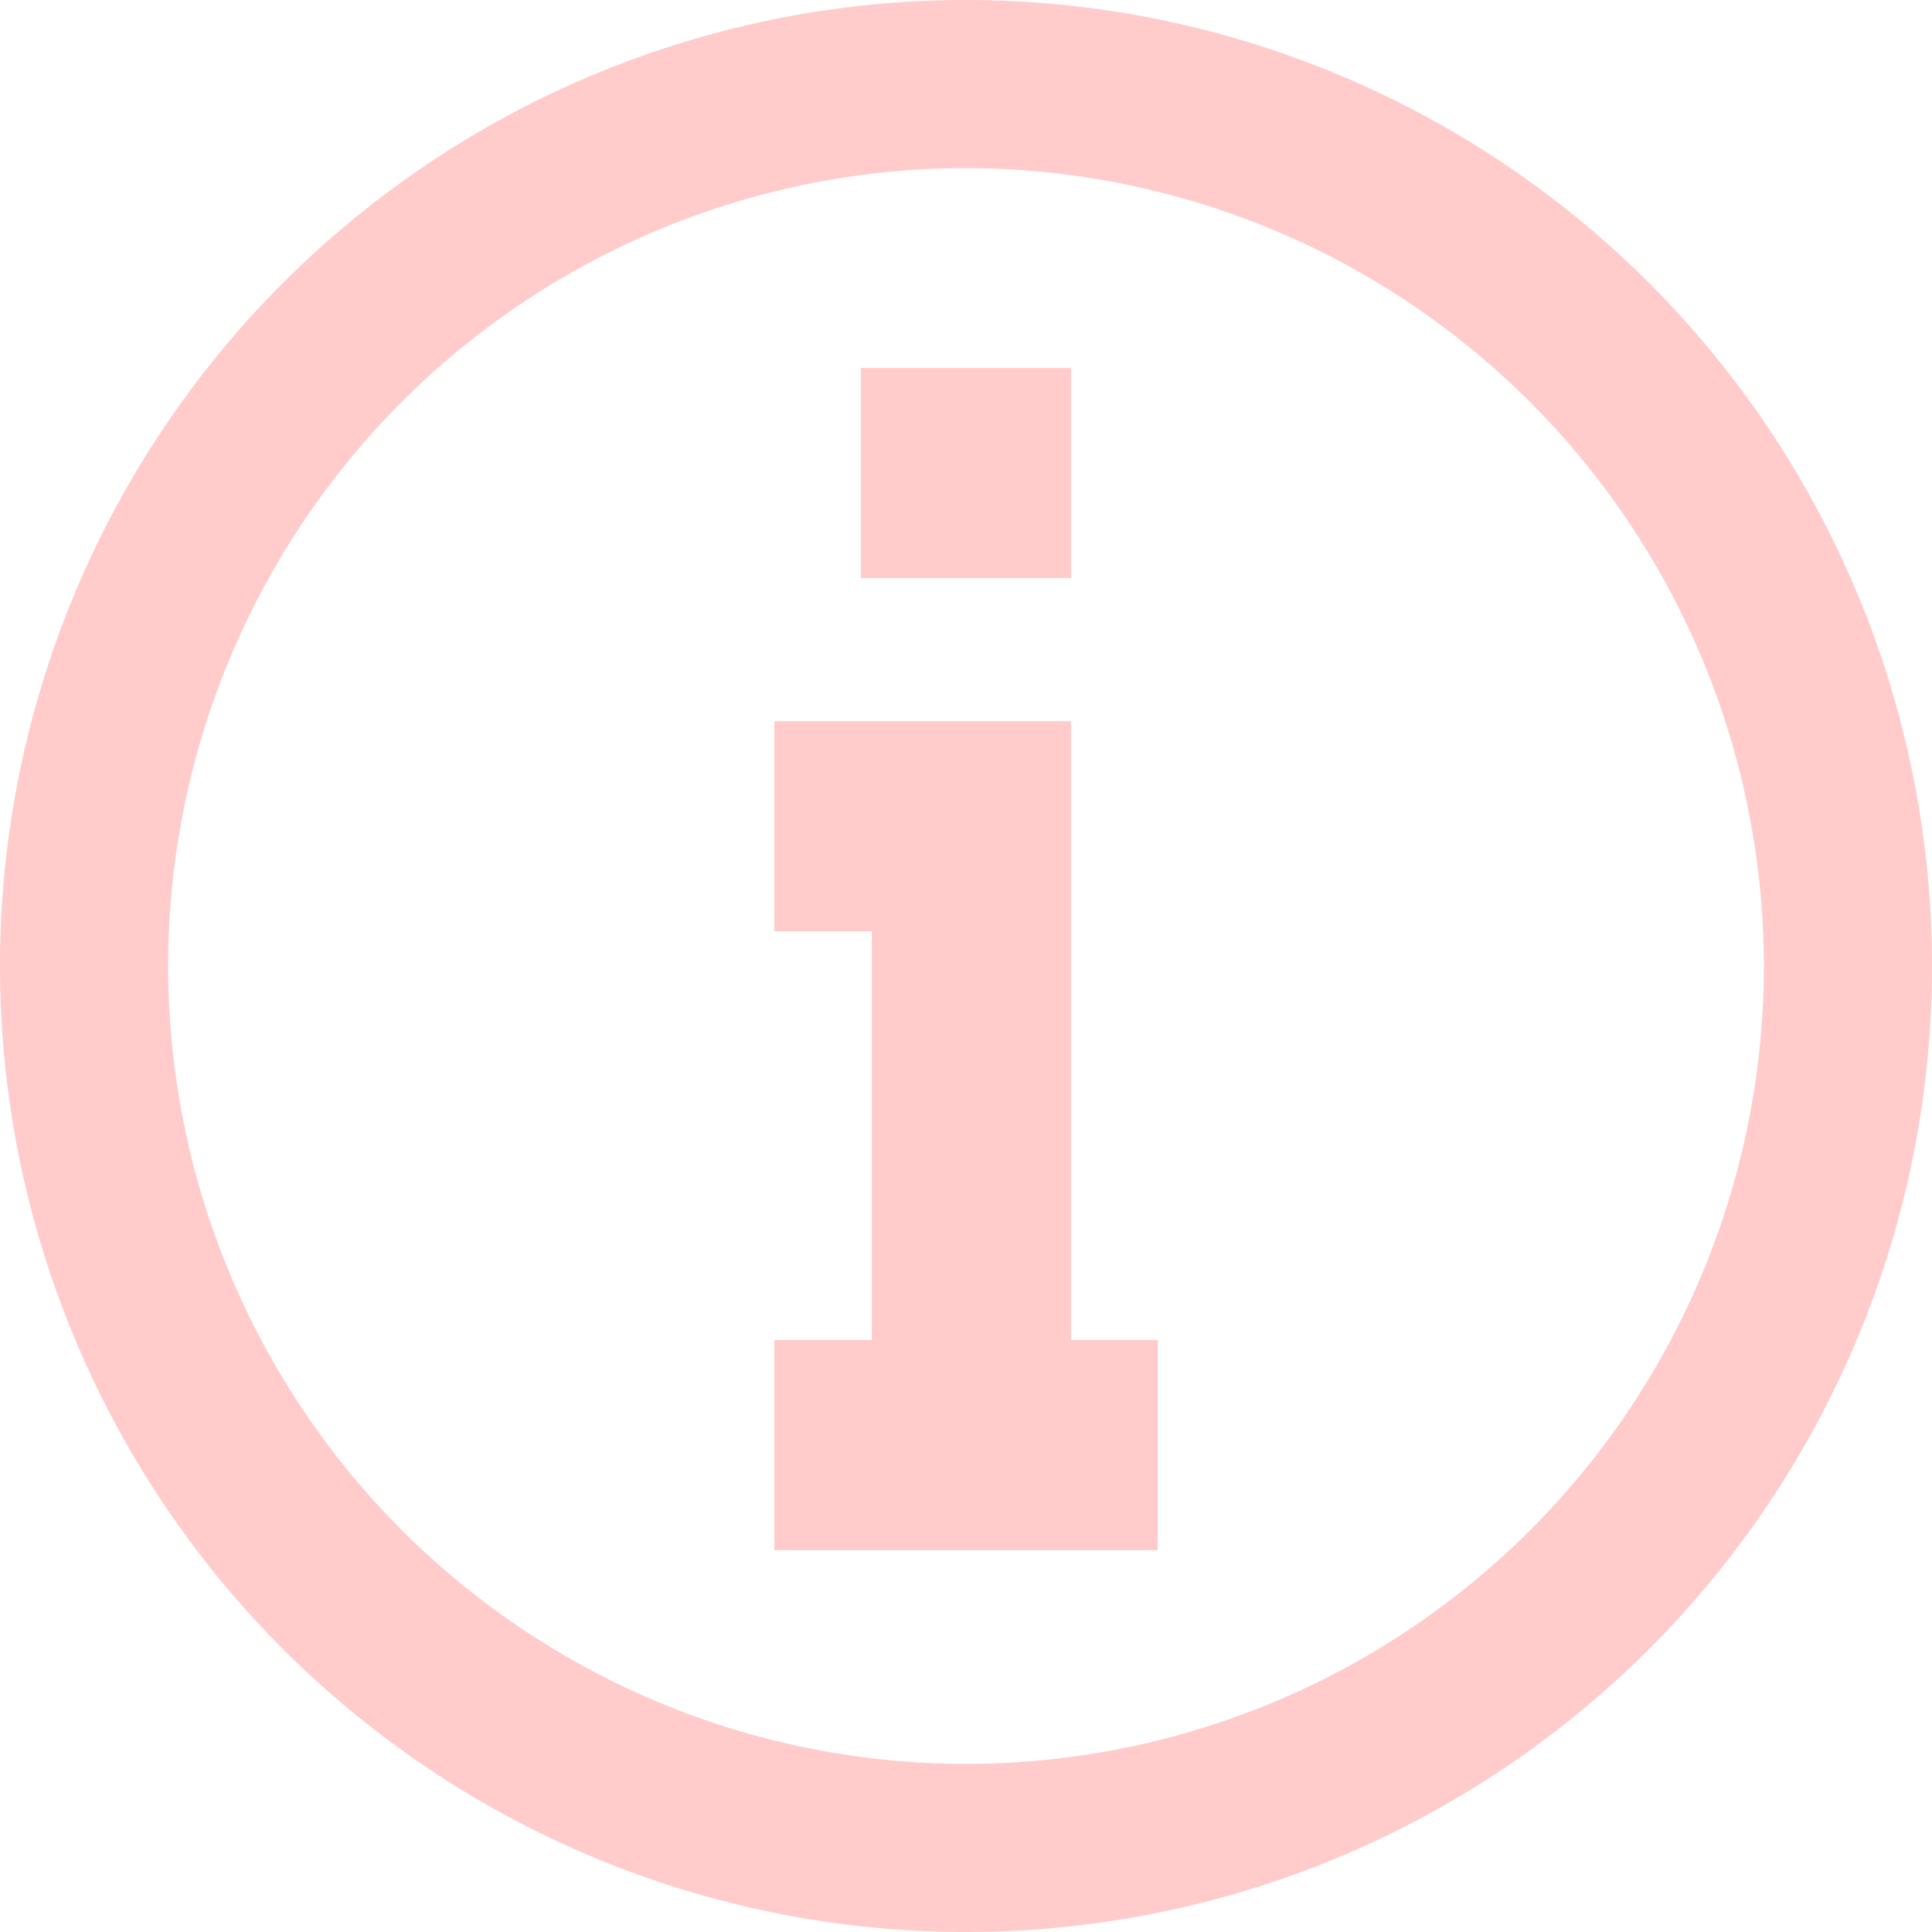
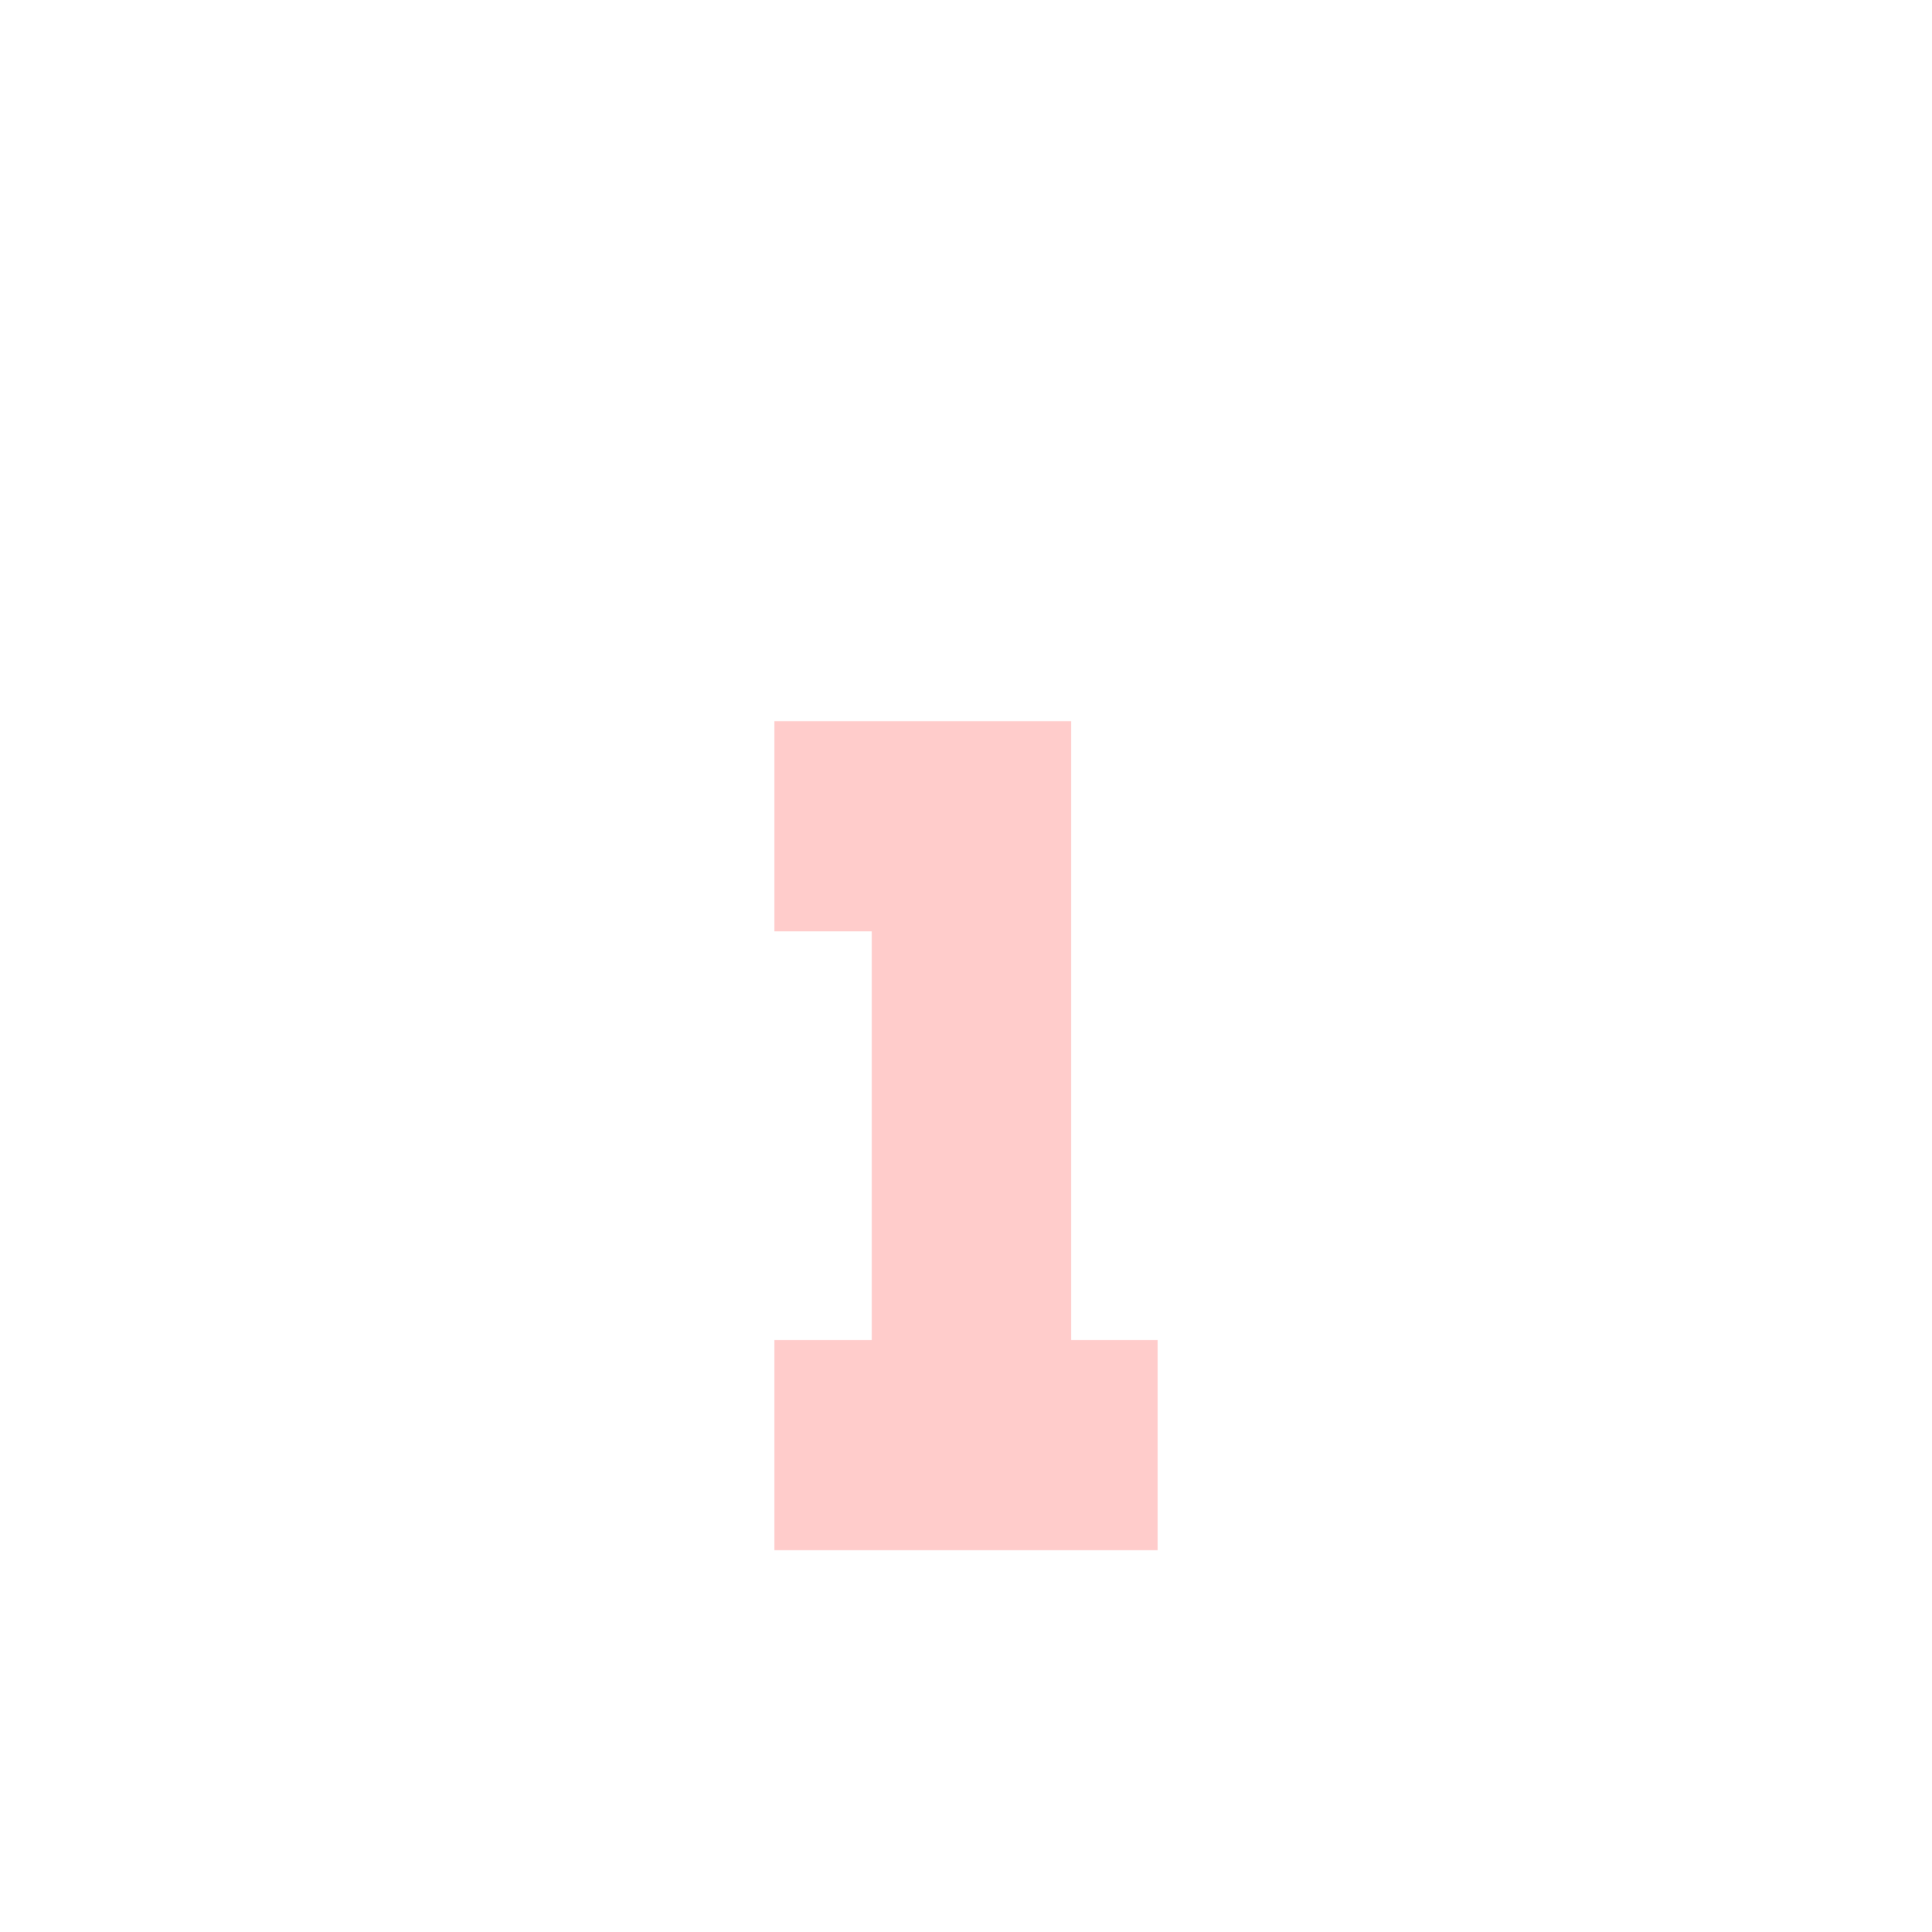
<svg xmlns="http://www.w3.org/2000/svg" data-name="Layer 1" id="Layer_1" viewBox="0 0 64 64" fill="#ffcccb">
  <title />
-   <path d="M64,32A32,32,0,1,0,32,64,32,32,0,0,0,64,32Zm-5.57,0A26.43,26.43,0,1,1,32,5.57,26.45,26.45,0,0,1,58.43,32Z" data-name="&lt;Compound Path&gt;" id="_Compound_Path_" />
-   <rect height="6.96" width="6.96" x="28.52" y="12.19" />
  <polygon points="35.48 44.39 35.48 30.85 35.48 23.89 28.88 23.89 25.65 23.89 25.65 30.85 28.88 30.85 28.88 44.39 25.65 44.39 25.65 51.35 28.88 51.35 35.48 51.35 38.35 51.35 38.35 44.39 35.48 44.39" />
</svg>